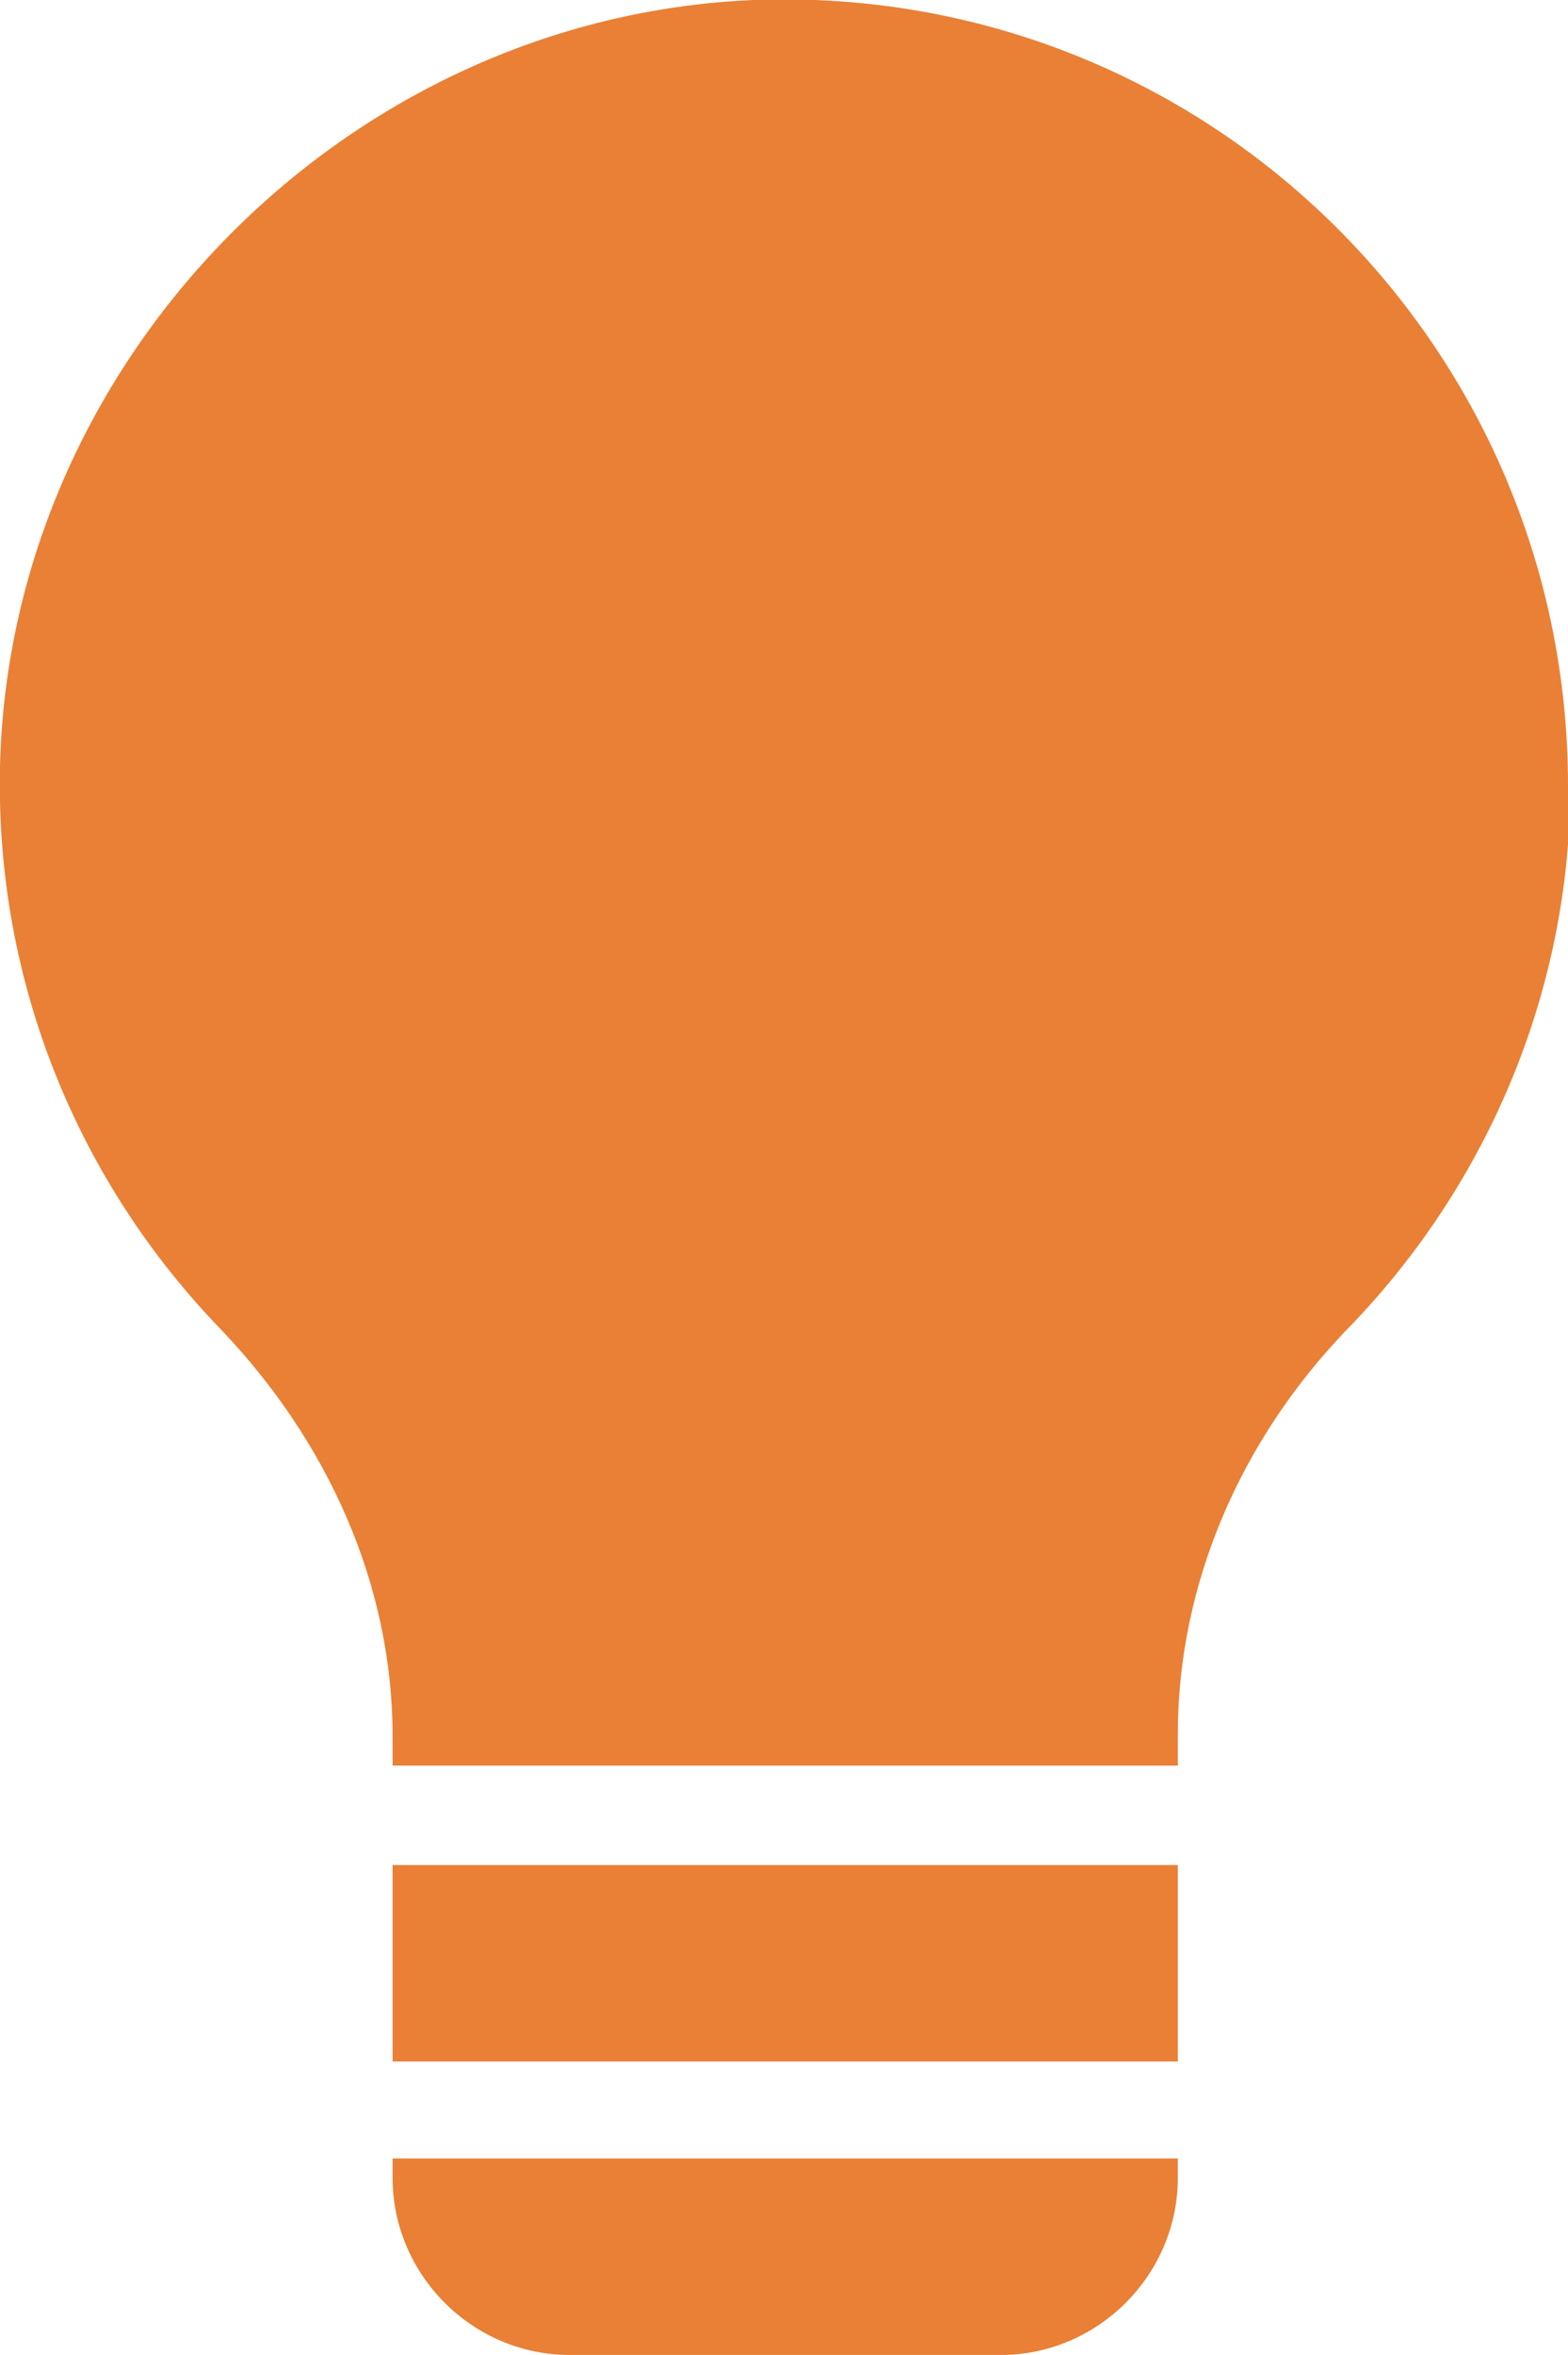
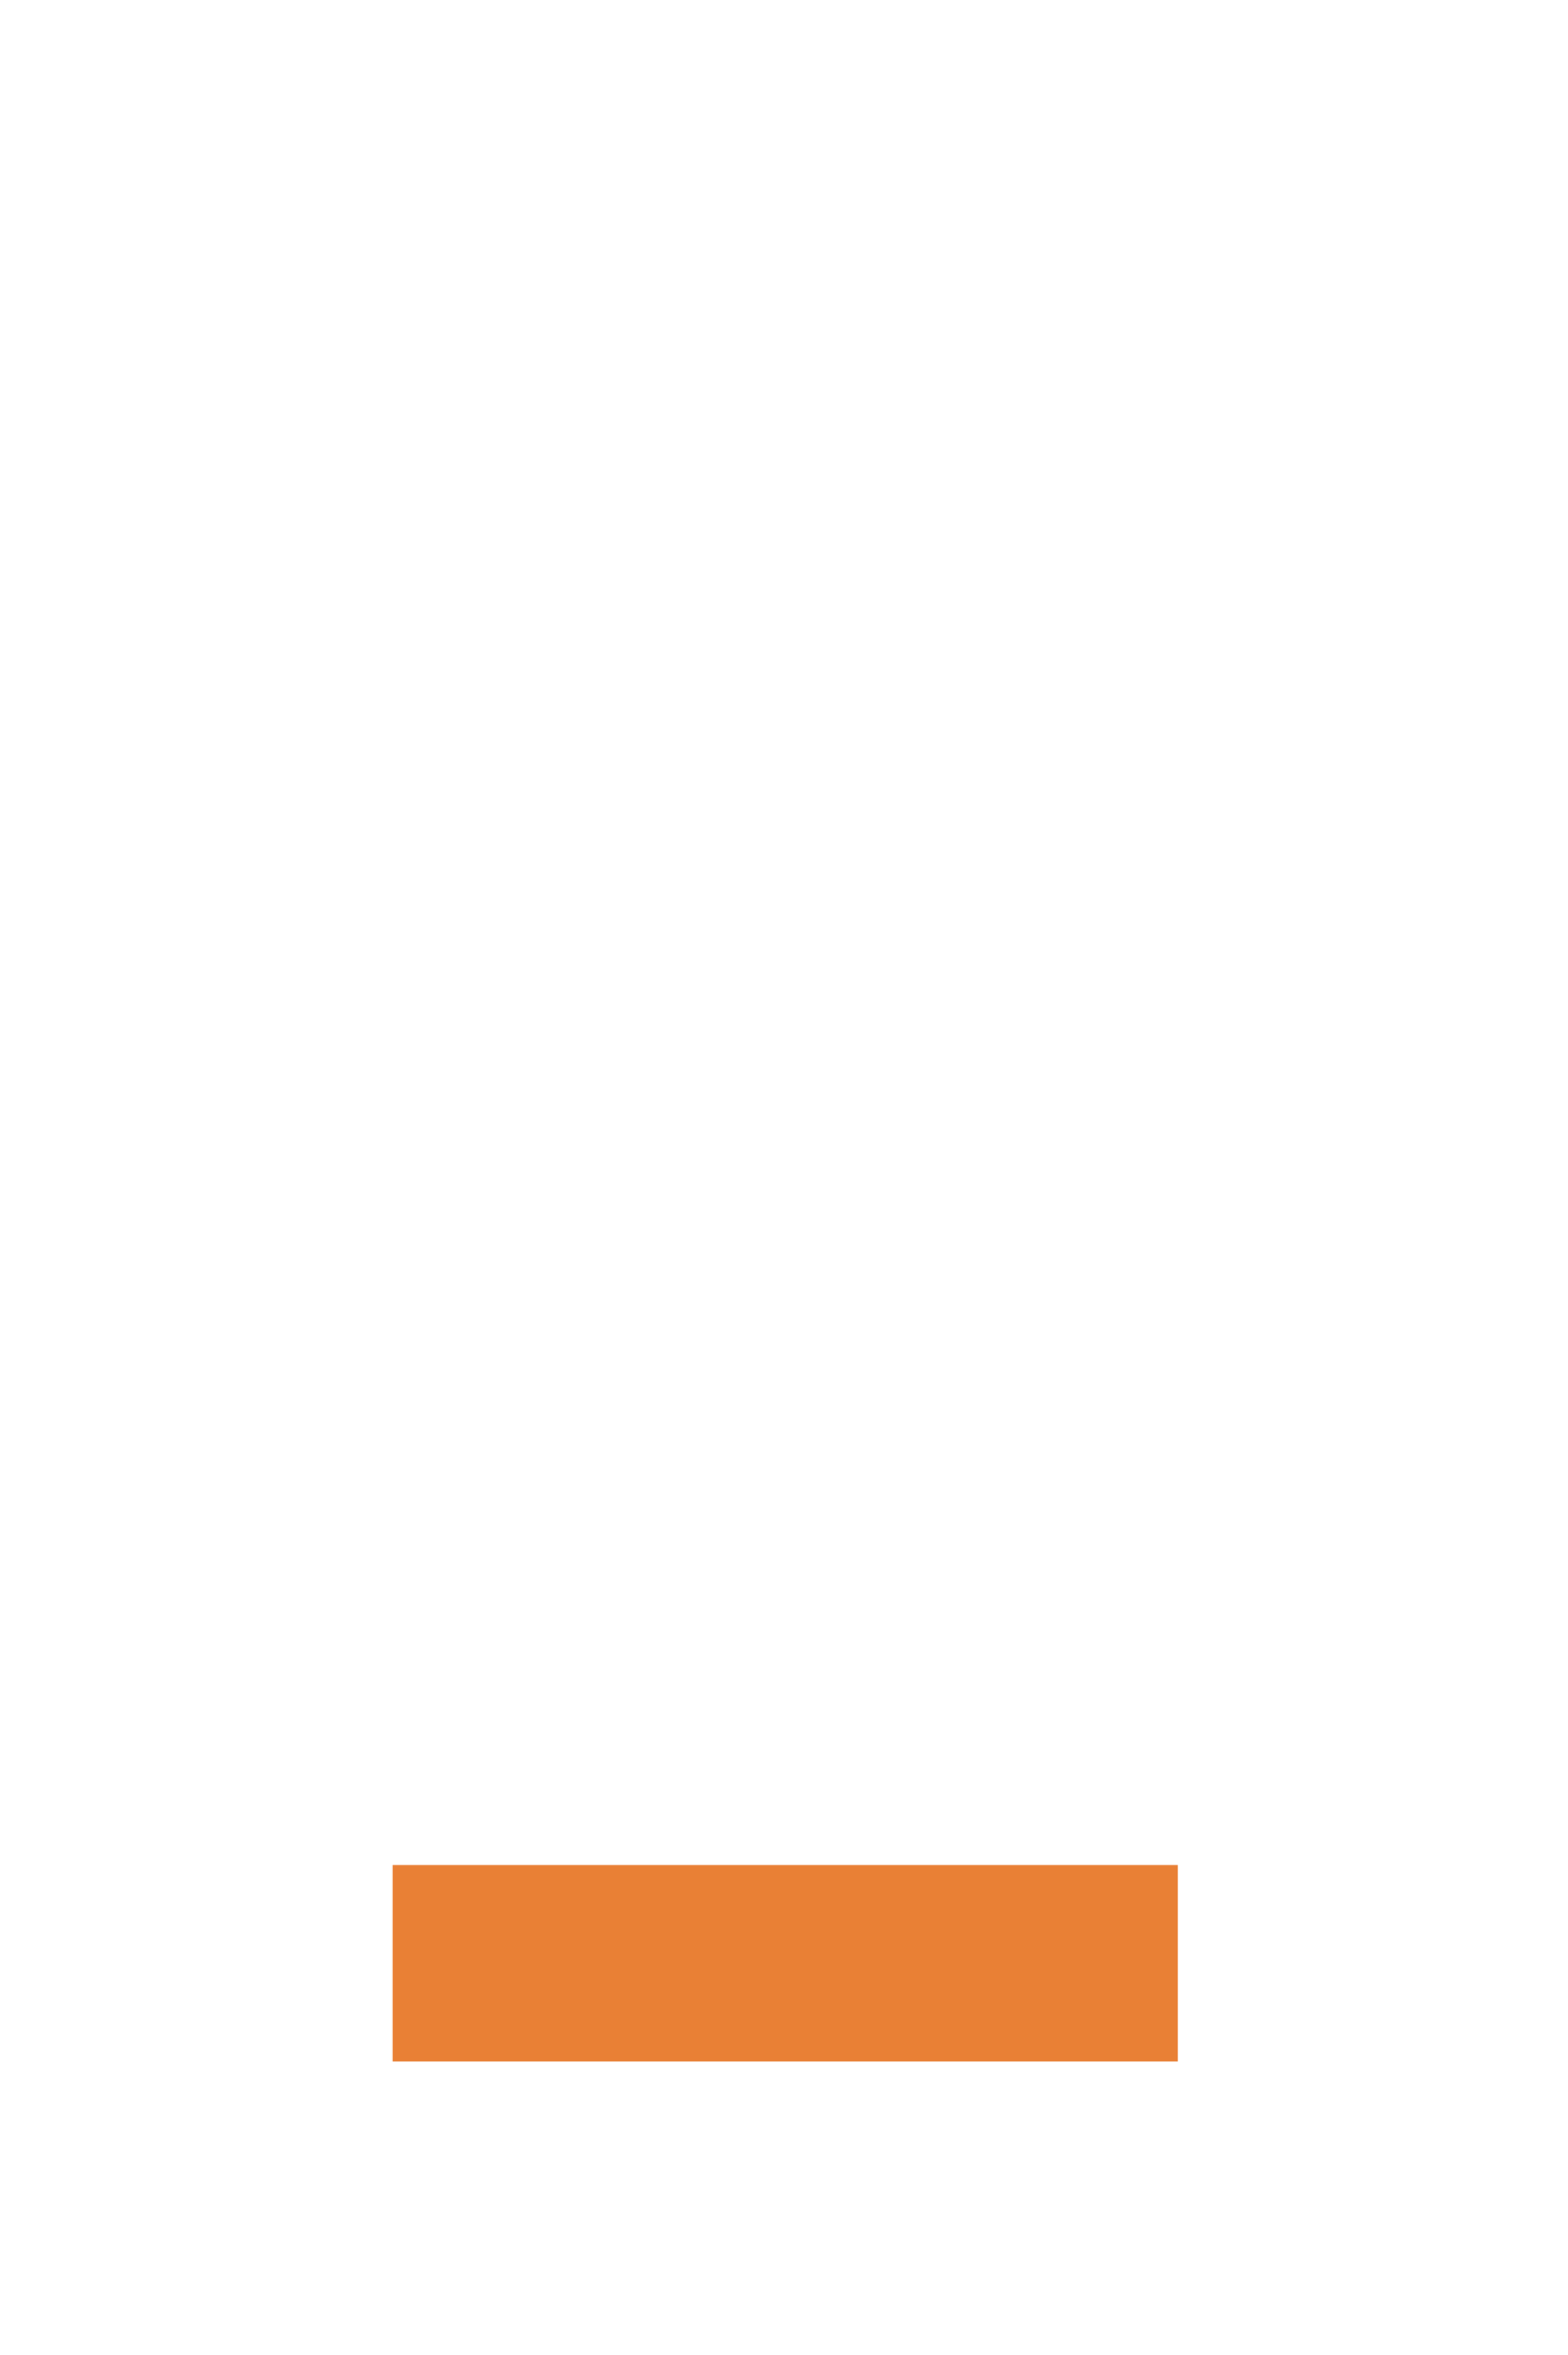
<svg xmlns="http://www.w3.org/2000/svg" id="_レイヤー_2" data-name="レイヤー 2" viewBox="0 0 6.47 9.71">
  <defs>
    <style>
      .cls-1 {
        fill: #e98035;
        stroke-width: 0px;
      }
    </style>
  </defs>
  <g id="Layer_1" data-name="Layer 1">
-     <path class="cls-1" d="M6.47,3.24C6.47,1.41,4.96-.07,3.11,0,1.43.07.04,1.48,0,3.16c-.02.9.33,1.72.91,2.32.44.46.71,1.05.71,1.68v.12h3.24v-.13c0-.62.26-1.21.69-1.66.57-.58.93-1.38.93-2.26Z" />
    <rect class="cls-1" x="1.62" y="7.69" width="3.24" height=".81" />
-     <path class="cls-1" d="M1.62,8.9h3.24v.08c0,.4-.33.73-.73.73h-1.78c-.4,0-.73-.33-.73-.73v-.08h0Z" />
  </g>
</svg>